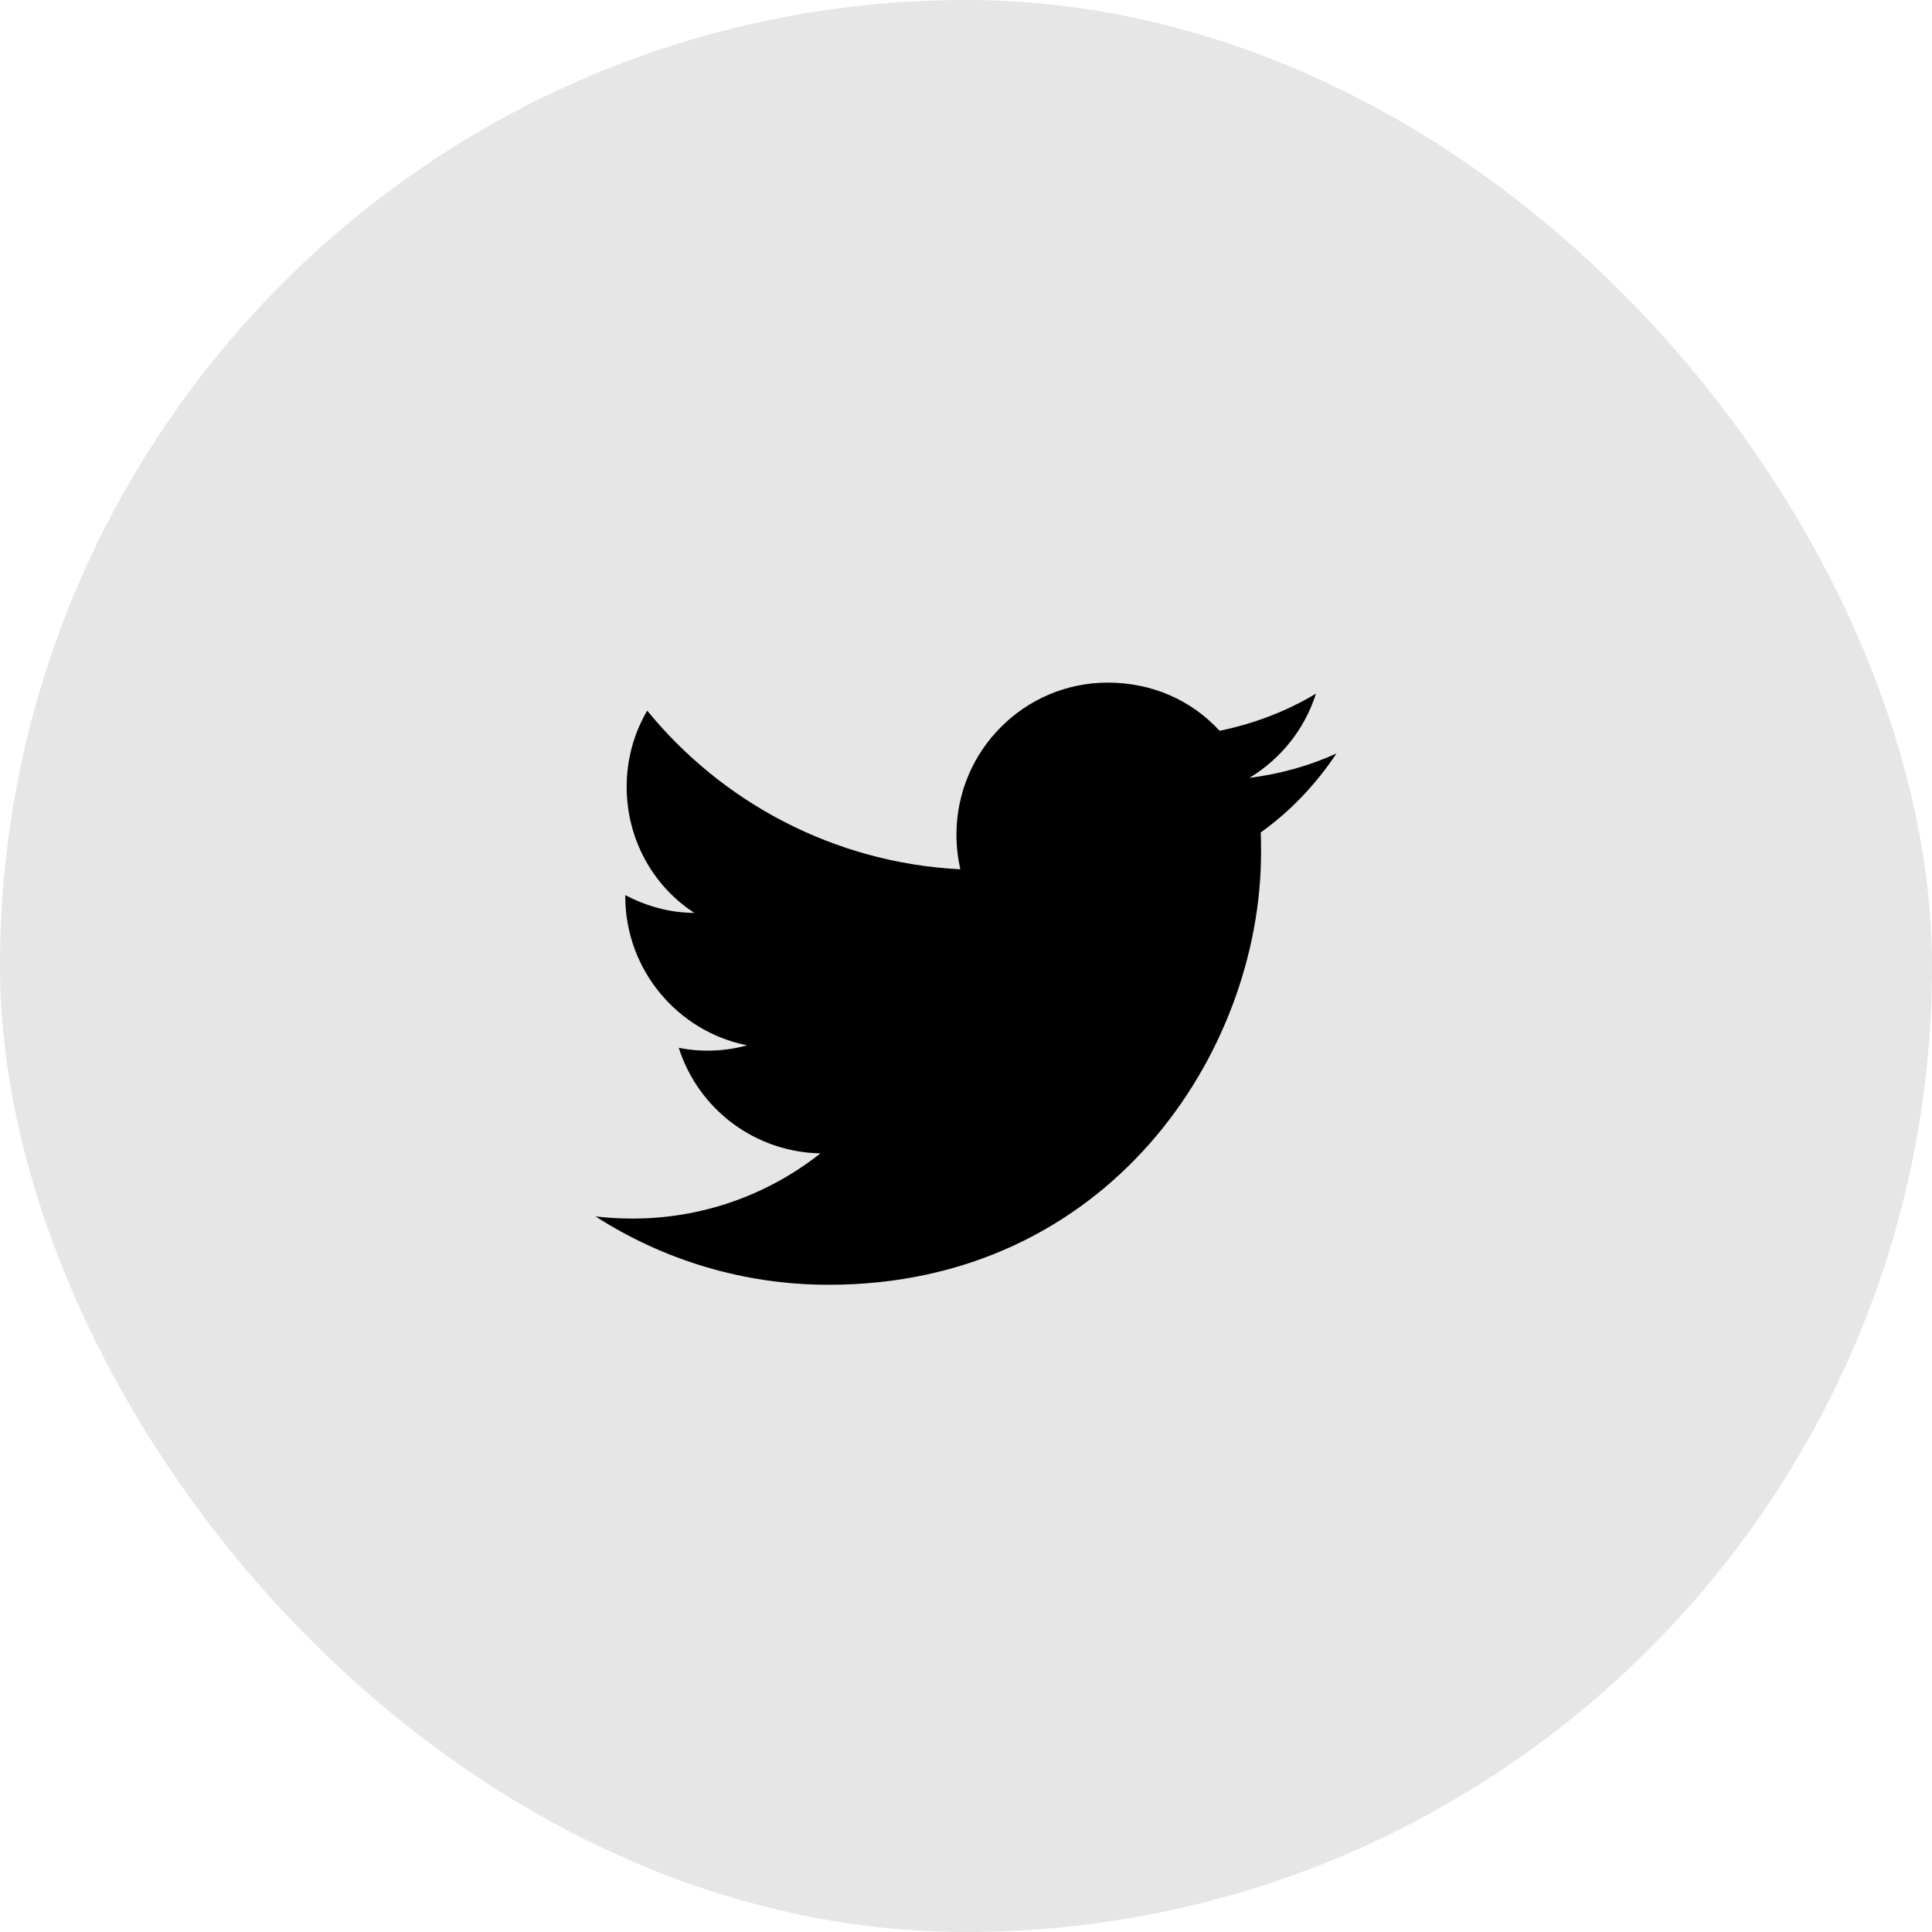
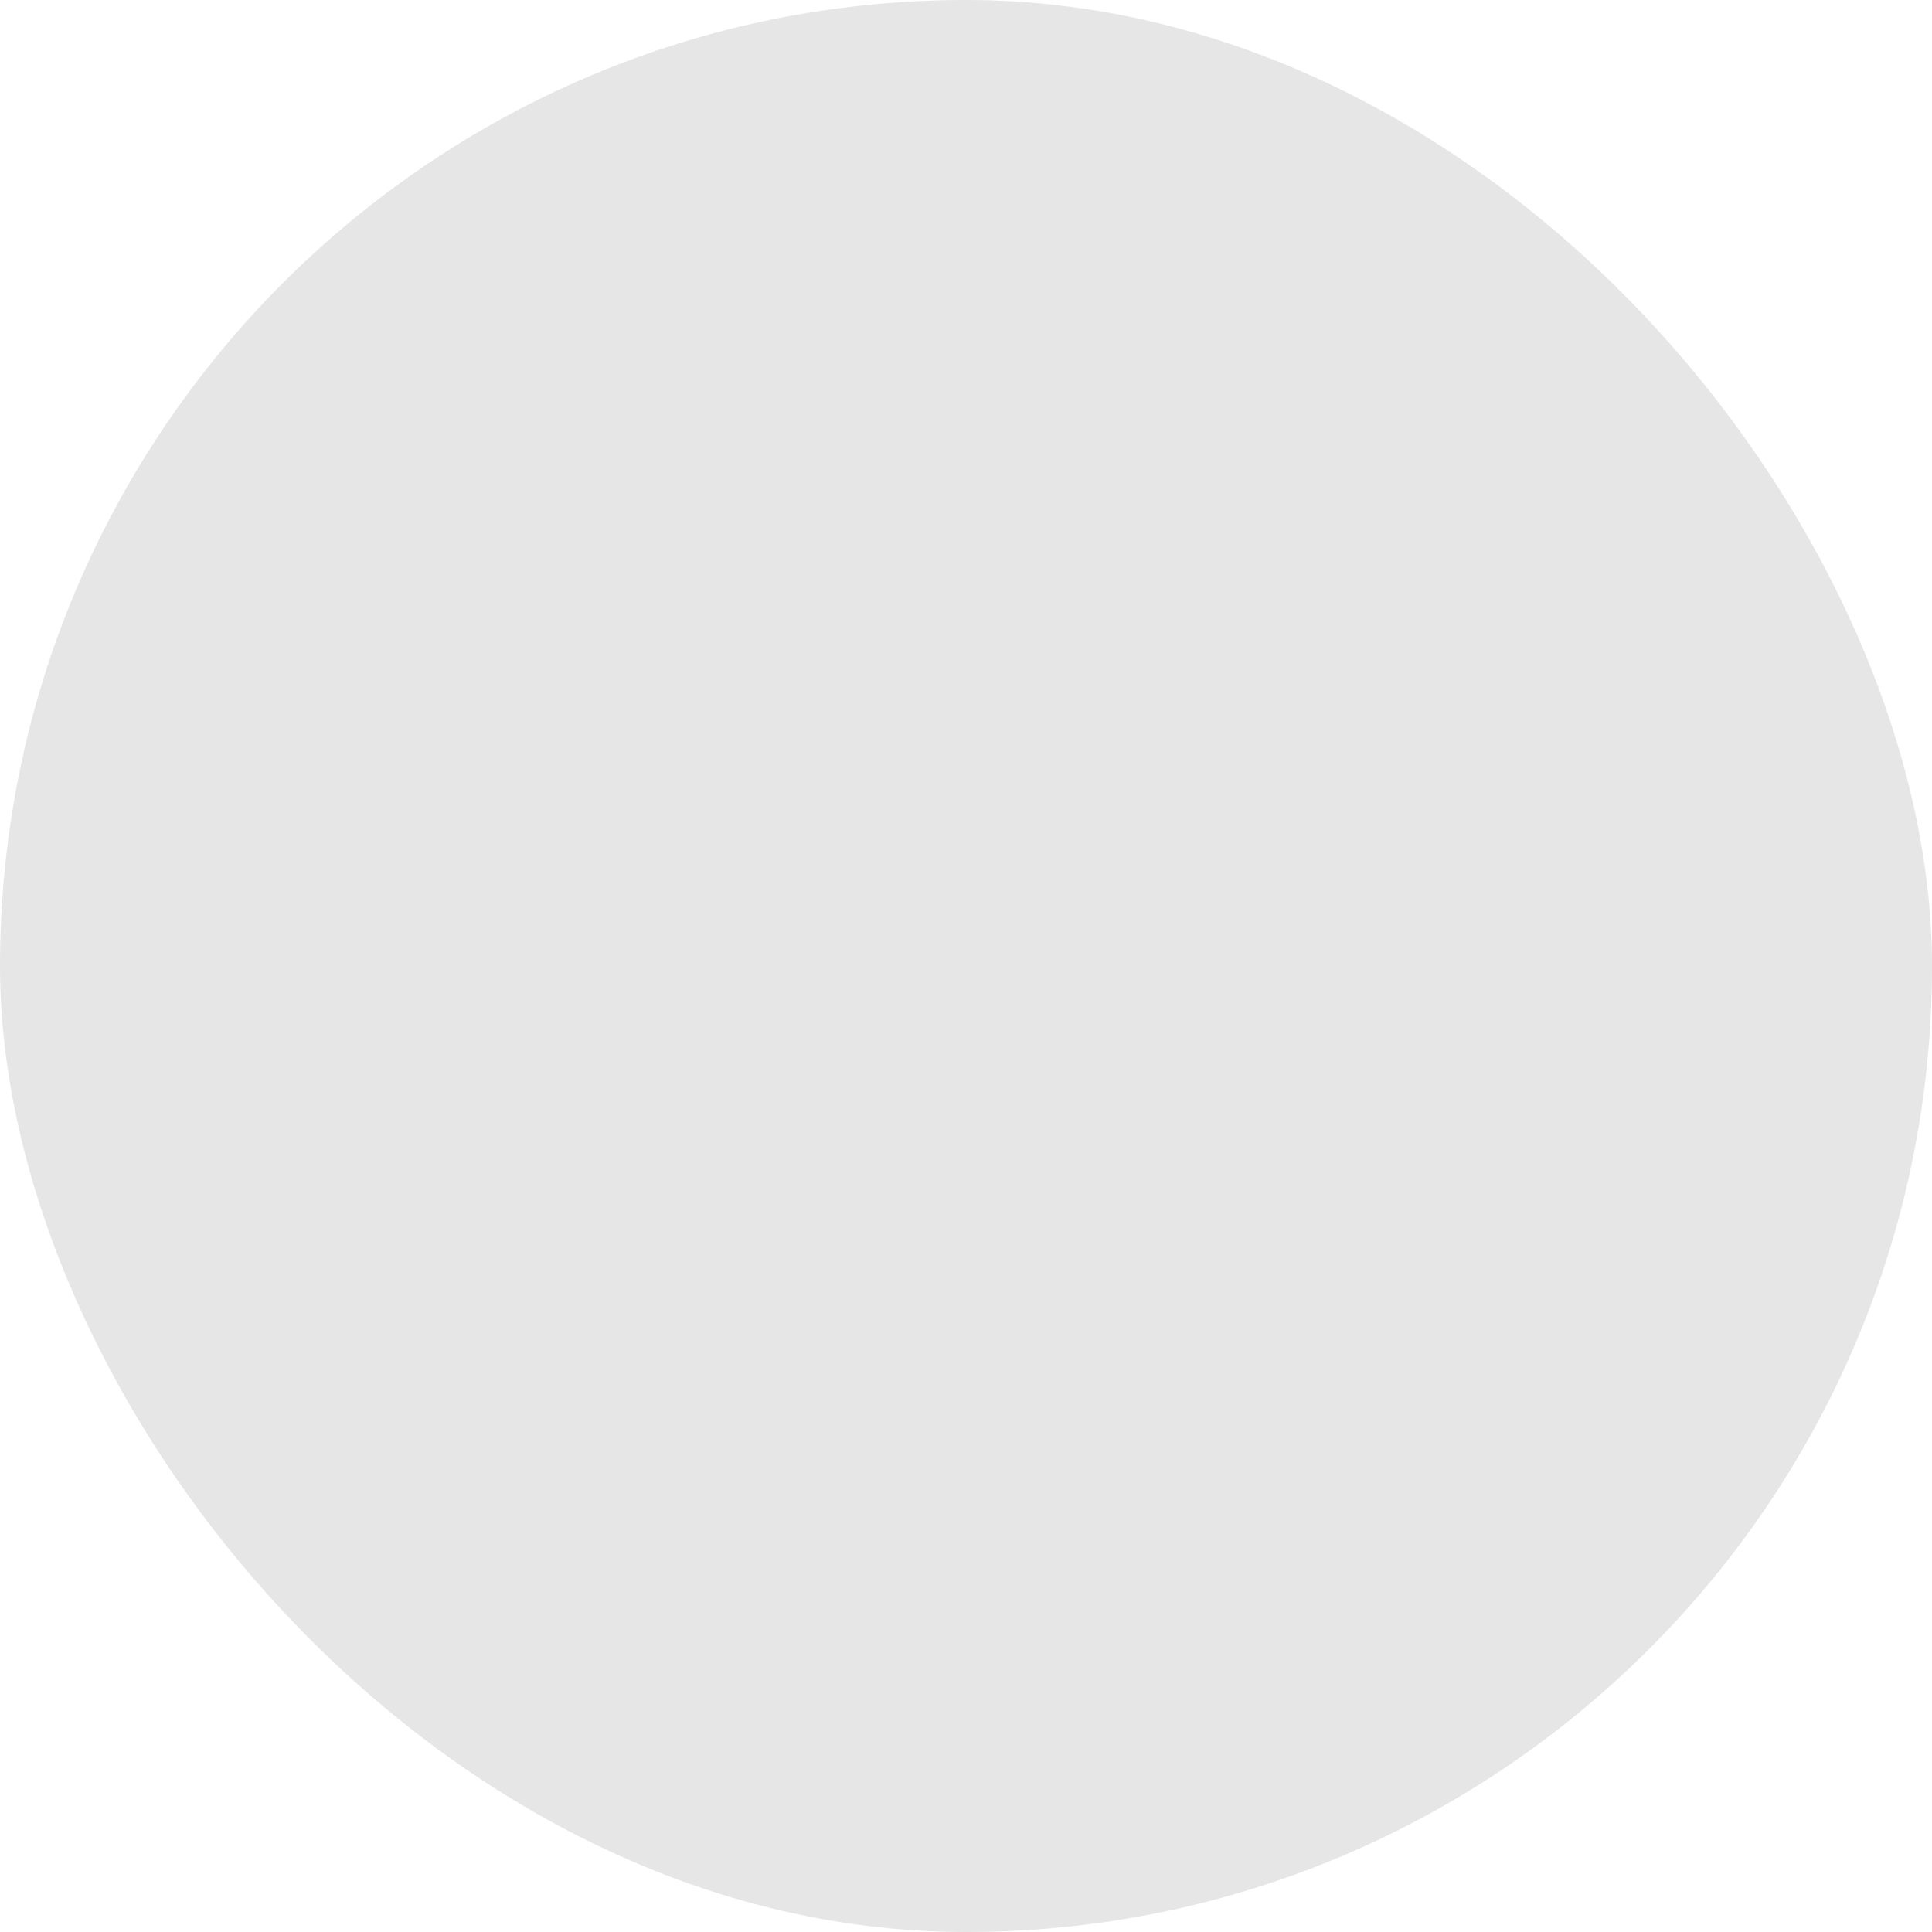
<svg xmlns="http://www.w3.org/2000/svg" width="50" height="50" viewBox="0 0 50 50" fill="none">
  <rect width="50" height="50" rx="25" fill="black" fill-opacity="0.1" />
-   <path d="M34.588 19.5C33.883 19.821 33.122 20.032 32.333 20.132C33.14 19.646 33.763 18.877 34.057 17.951C33.296 18.409 32.453 18.73 31.563 18.913C30.839 18.125 29.822 17.666 28.667 17.666C26.512 17.666 24.753 19.427 24.753 21.599C24.753 21.911 24.789 22.213 24.853 22.497C21.59 22.332 18.684 20.765 16.75 18.391C16.411 18.968 16.218 19.646 16.218 20.361C16.218 21.727 16.906 22.937 17.969 23.625C17.318 23.625 16.713 23.442 16.182 23.166V23.194C16.182 25.101 17.538 26.696 19.335 27.053C18.758 27.212 18.152 27.234 17.566 27.117C17.815 27.899 18.302 28.582 18.96 29.073C19.618 29.562 20.412 29.834 21.233 29.849C19.843 30.95 18.119 31.544 16.347 31.536C16.035 31.536 15.723 31.517 15.412 31.481C17.153 32.599 19.225 33.25 21.443 33.25C28.667 33.25 32.636 27.255 32.636 22.057C32.636 21.883 32.636 21.718 32.627 21.544C33.397 20.994 34.057 20.297 34.588 19.5Z" fill="black" />
</svg>